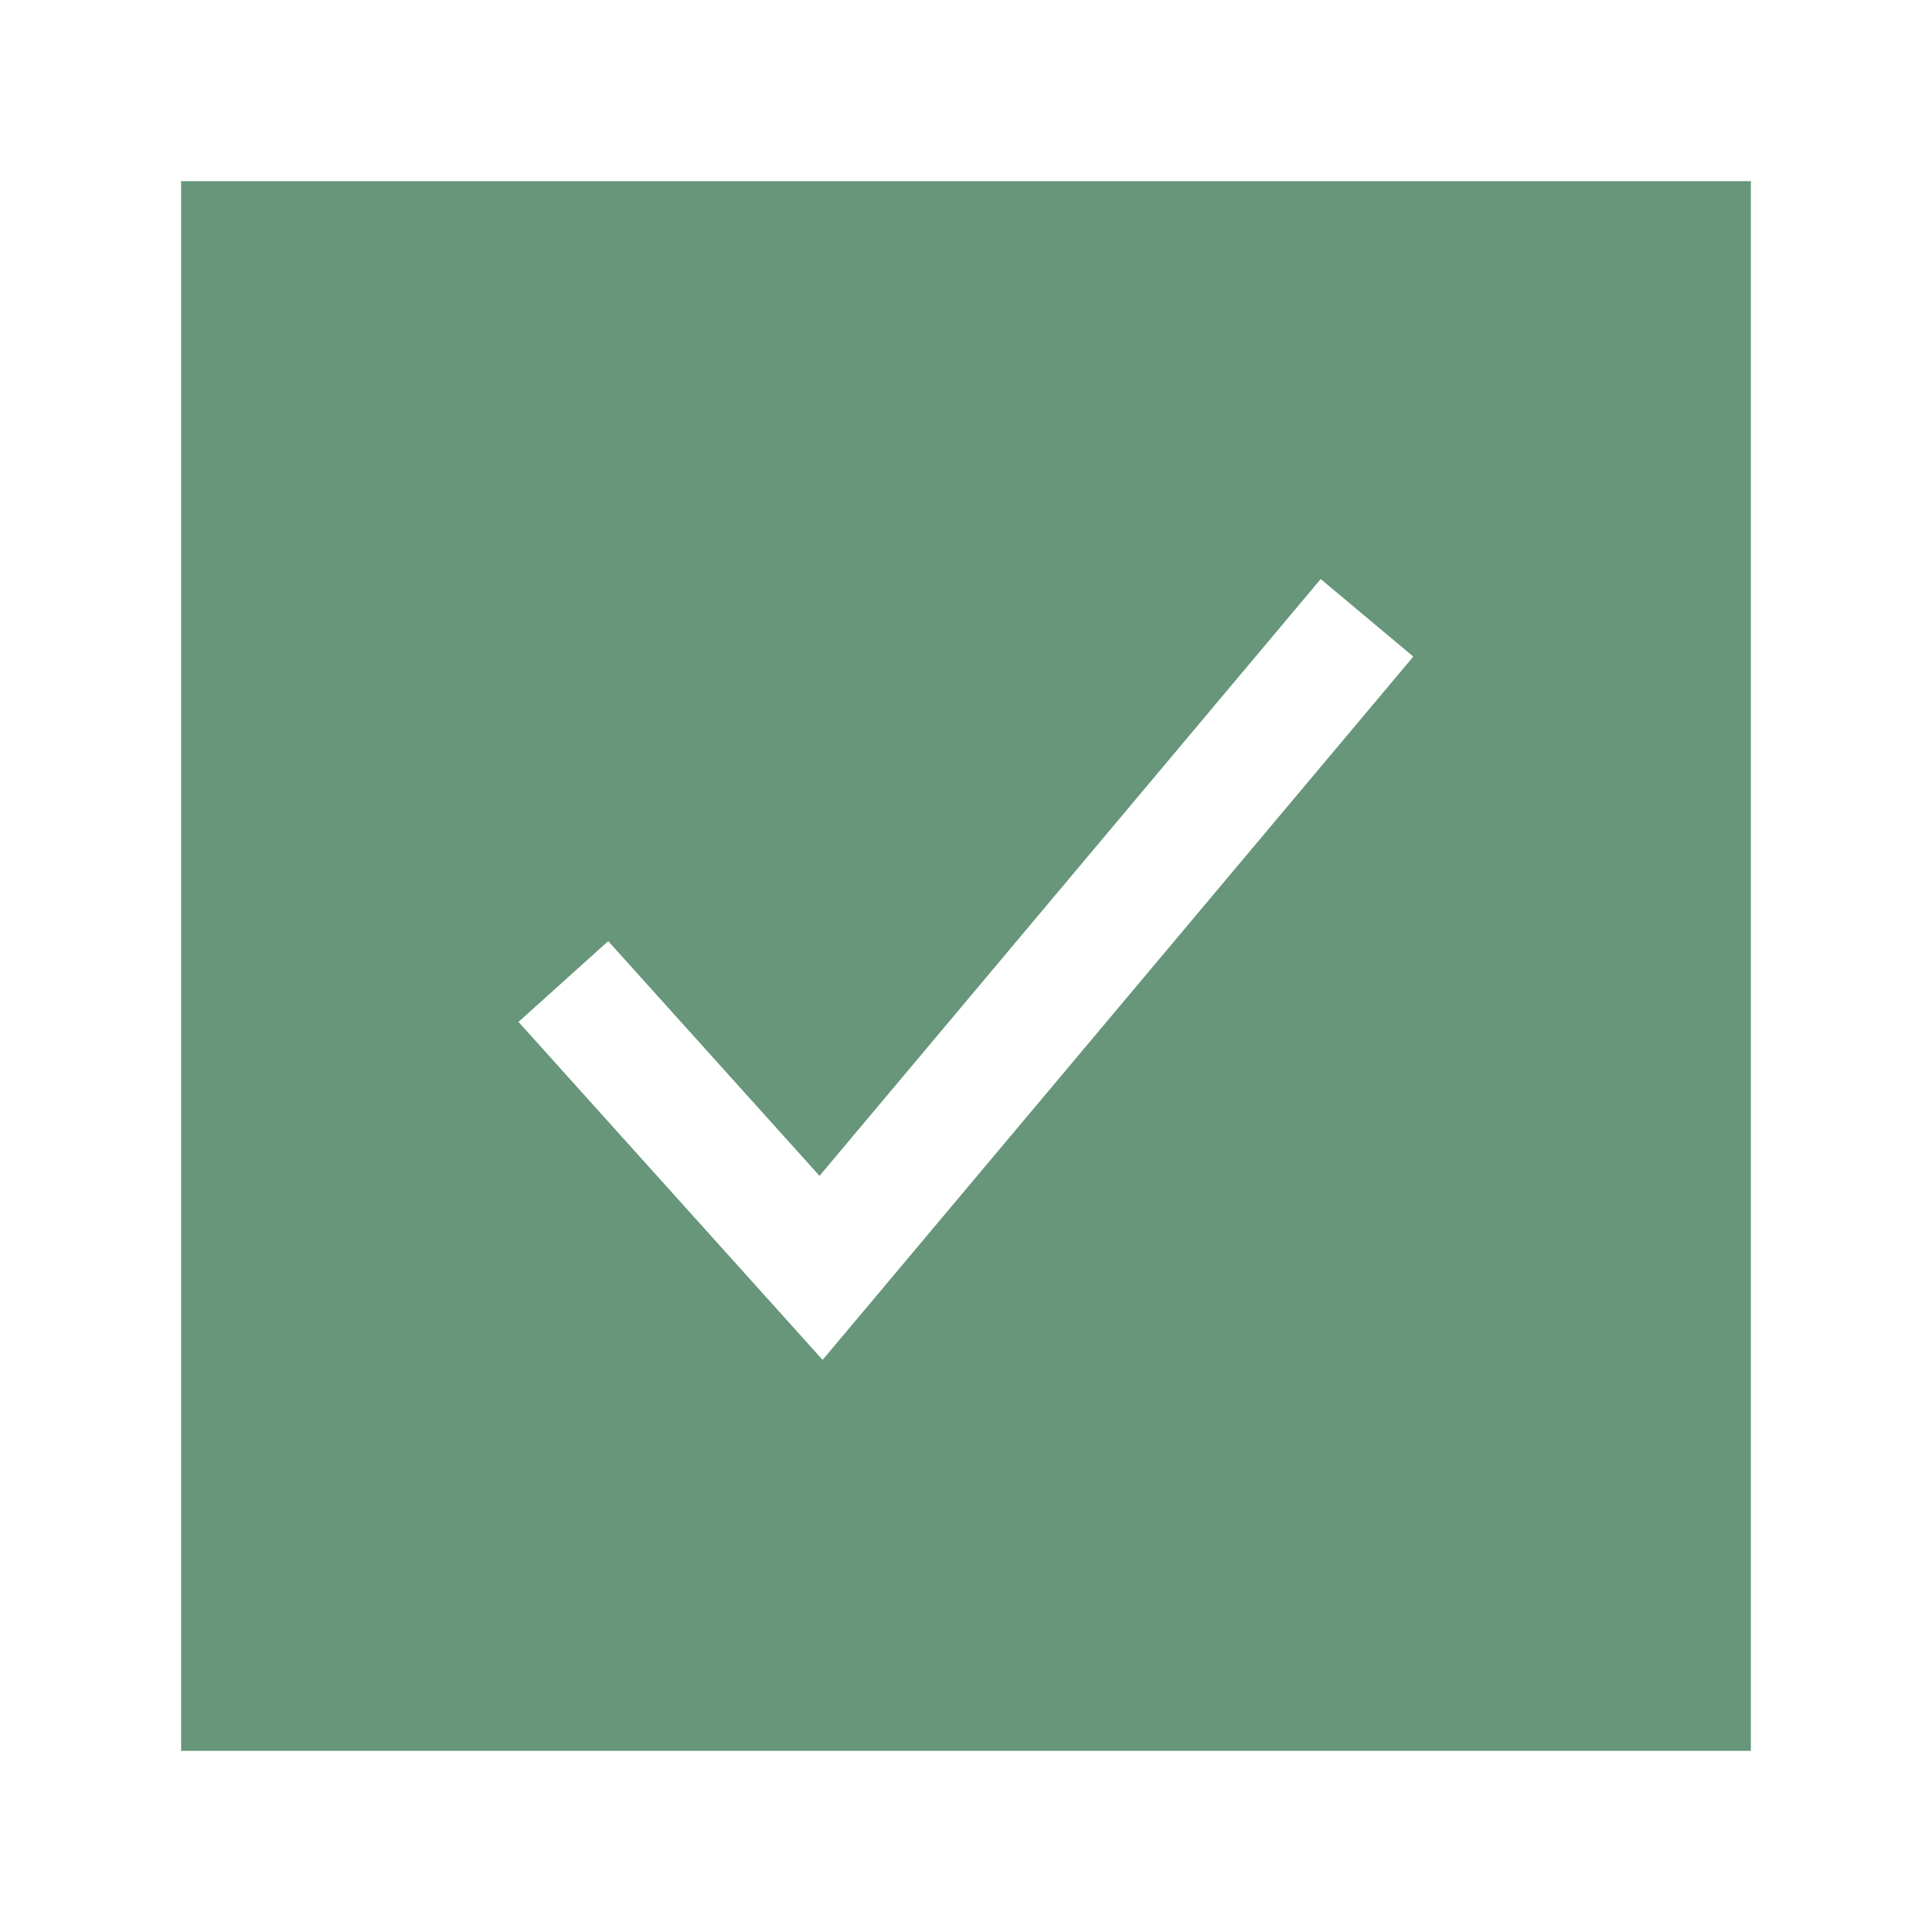
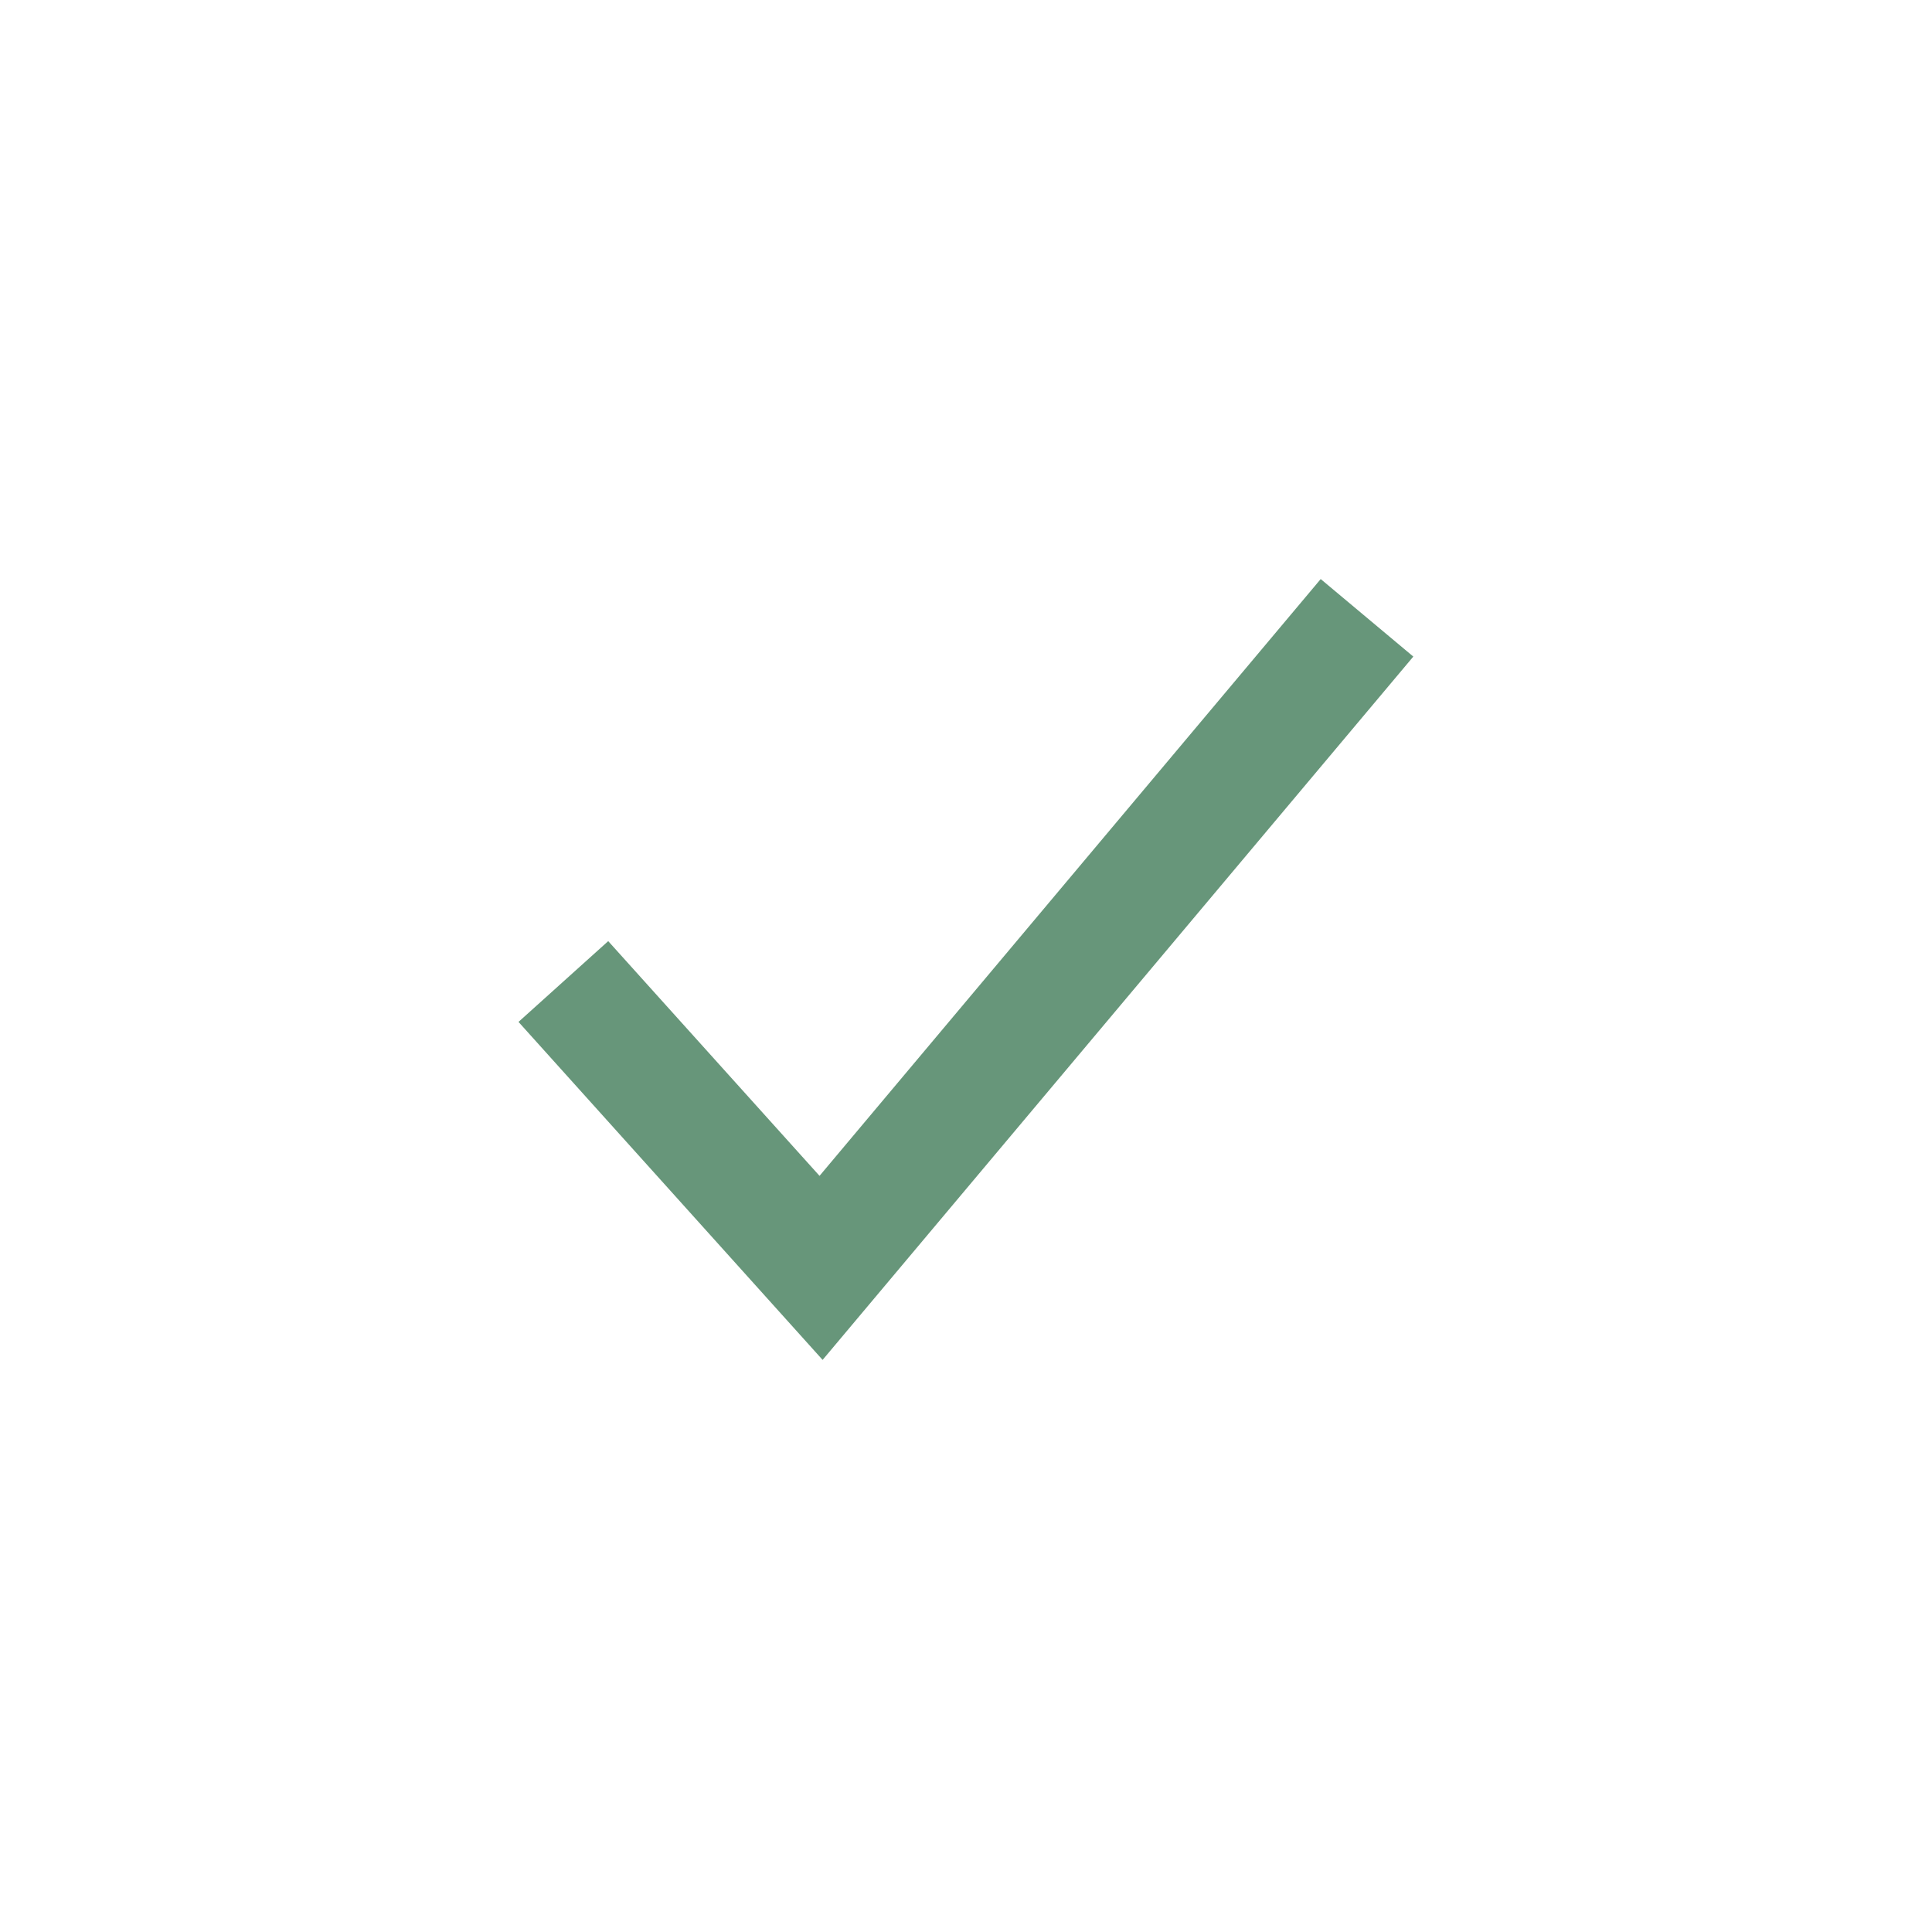
<svg xmlns="http://www.w3.org/2000/svg" width="32" height="32" viewBox="0 0 32 32" fill="none">
-   <path d="M3 3V29H29V3H3ZM13.625 22.524L8.588 16.926L10.074 15.588L13.574 19.476L21.875 9.591L23.409 10.875L13.625 22.524Z" fill="#67967A" />
+   <path d="M3 3H29V3H3ZM13.625 22.524L8.588 16.926L10.074 15.588L13.574 19.476L21.875 9.591L23.409 10.875L13.625 22.524Z" fill="#67967A" />
</svg>